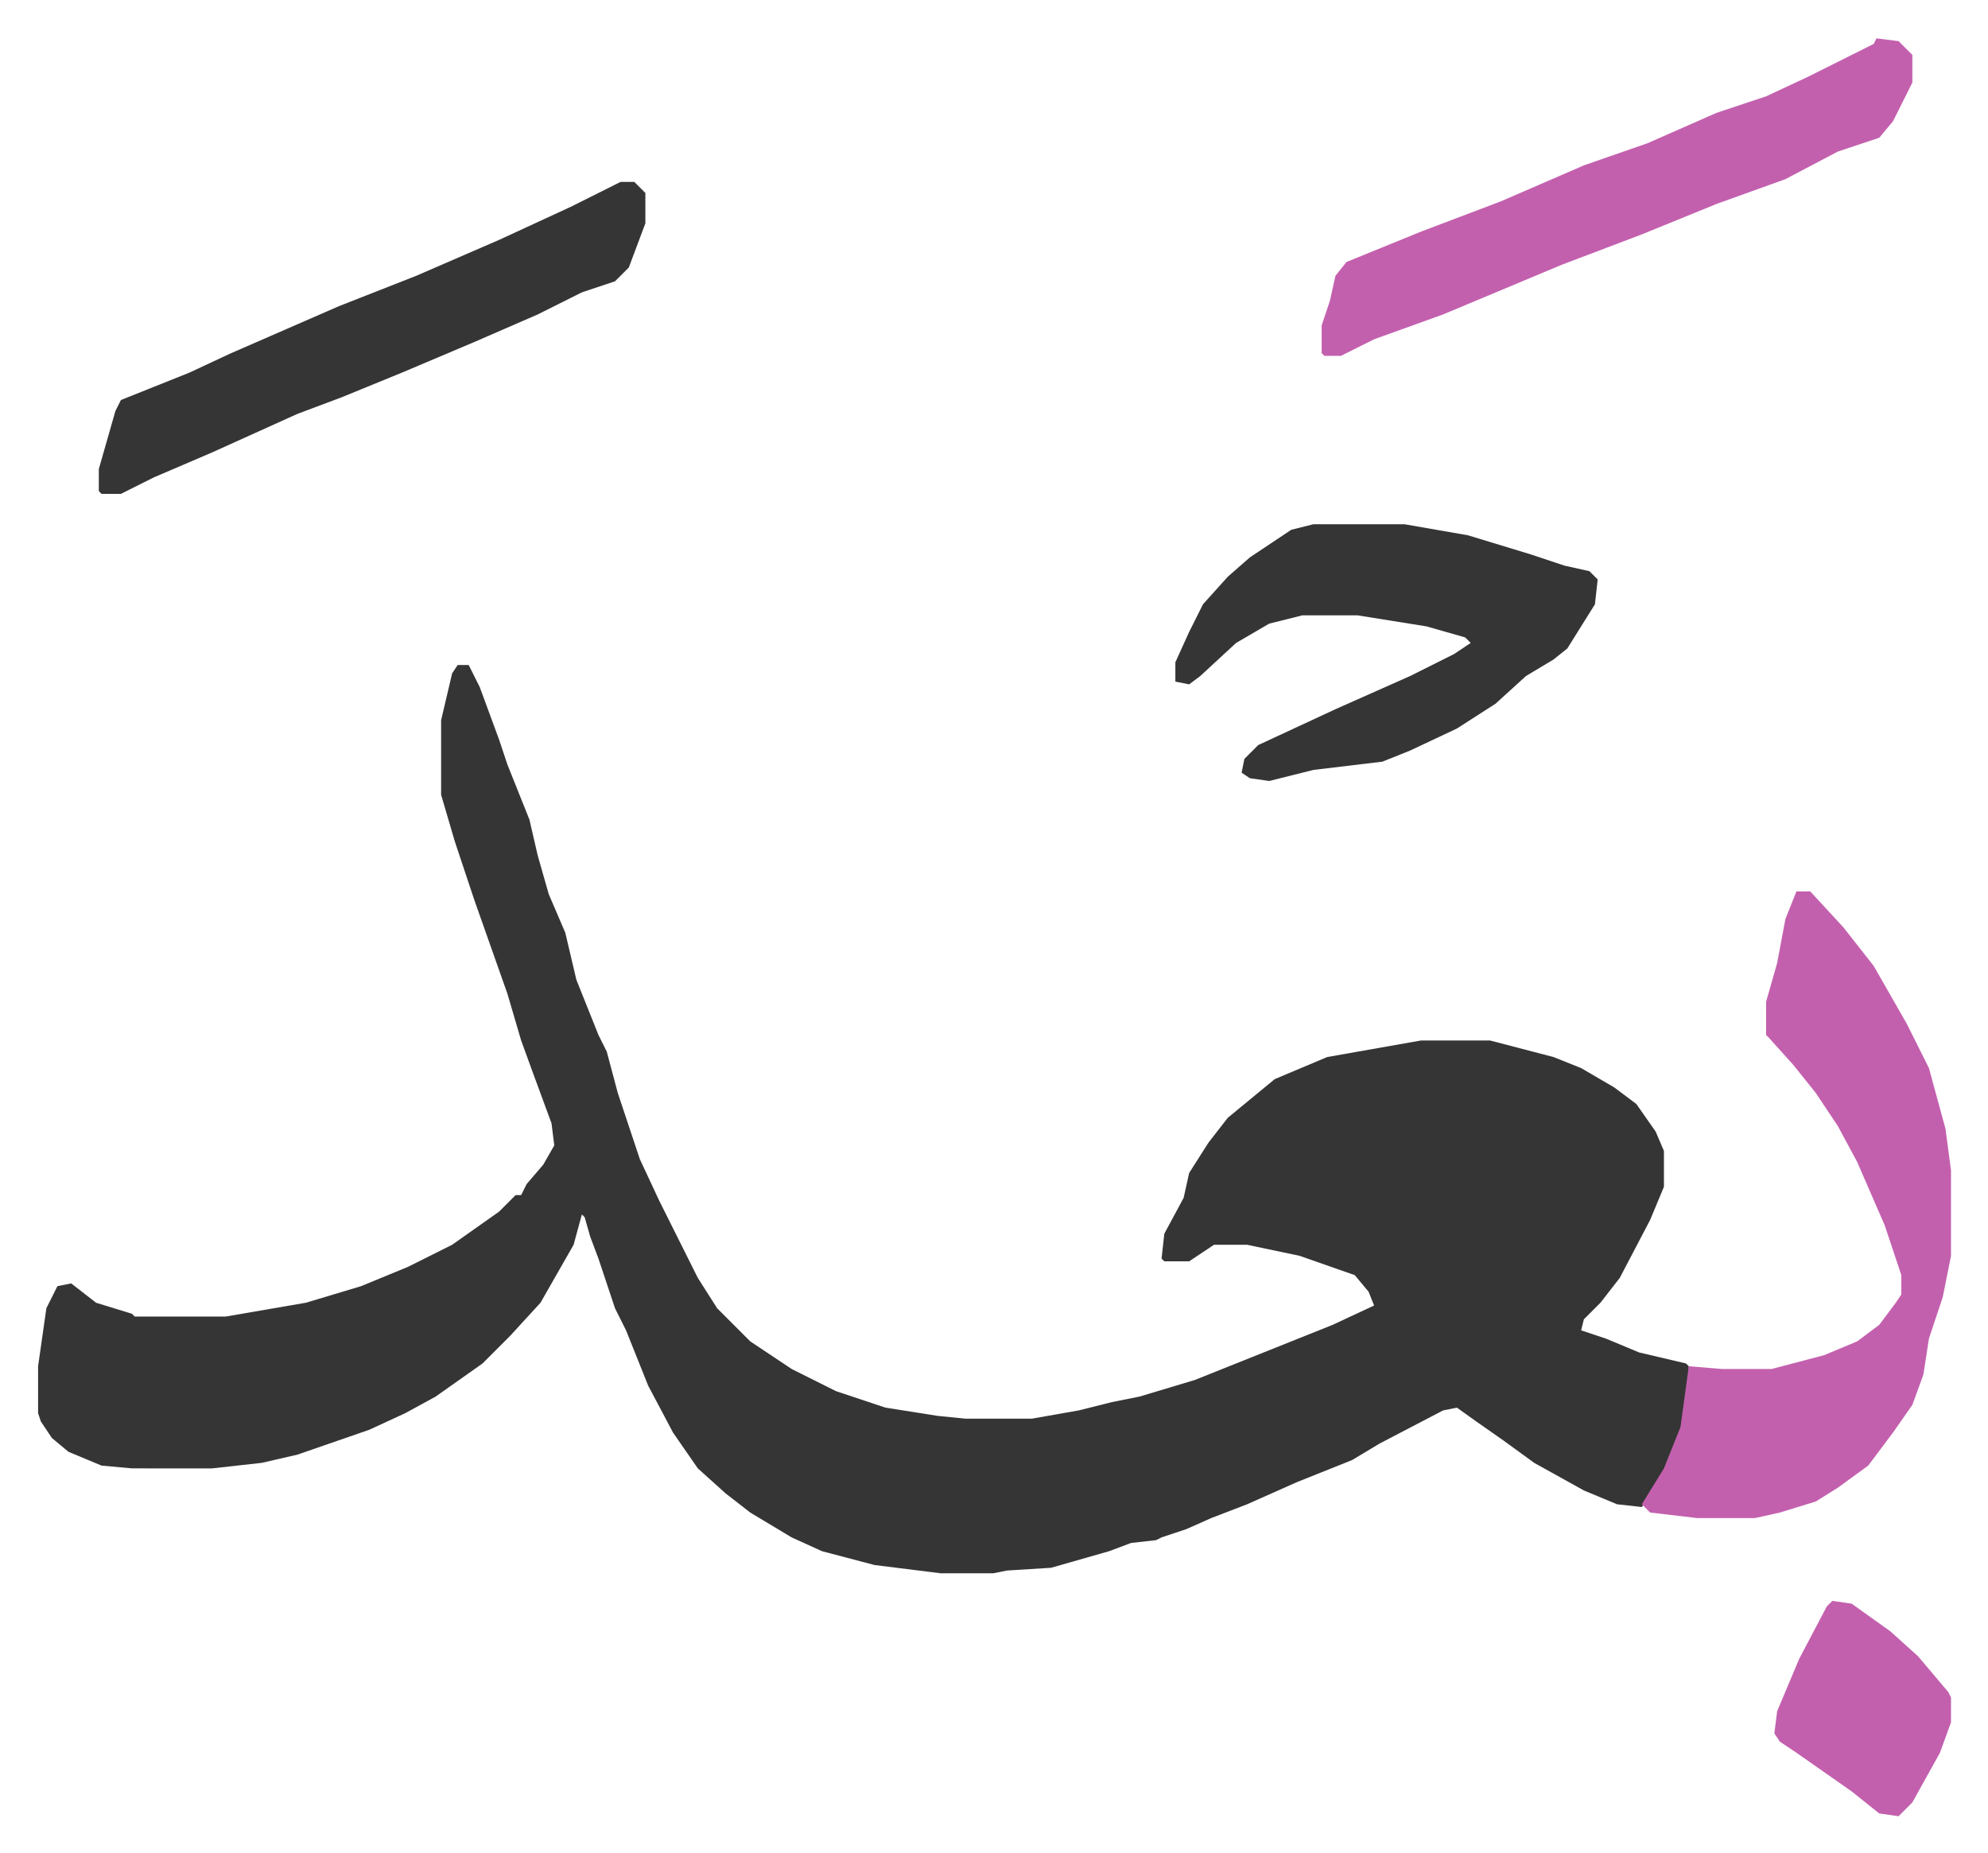
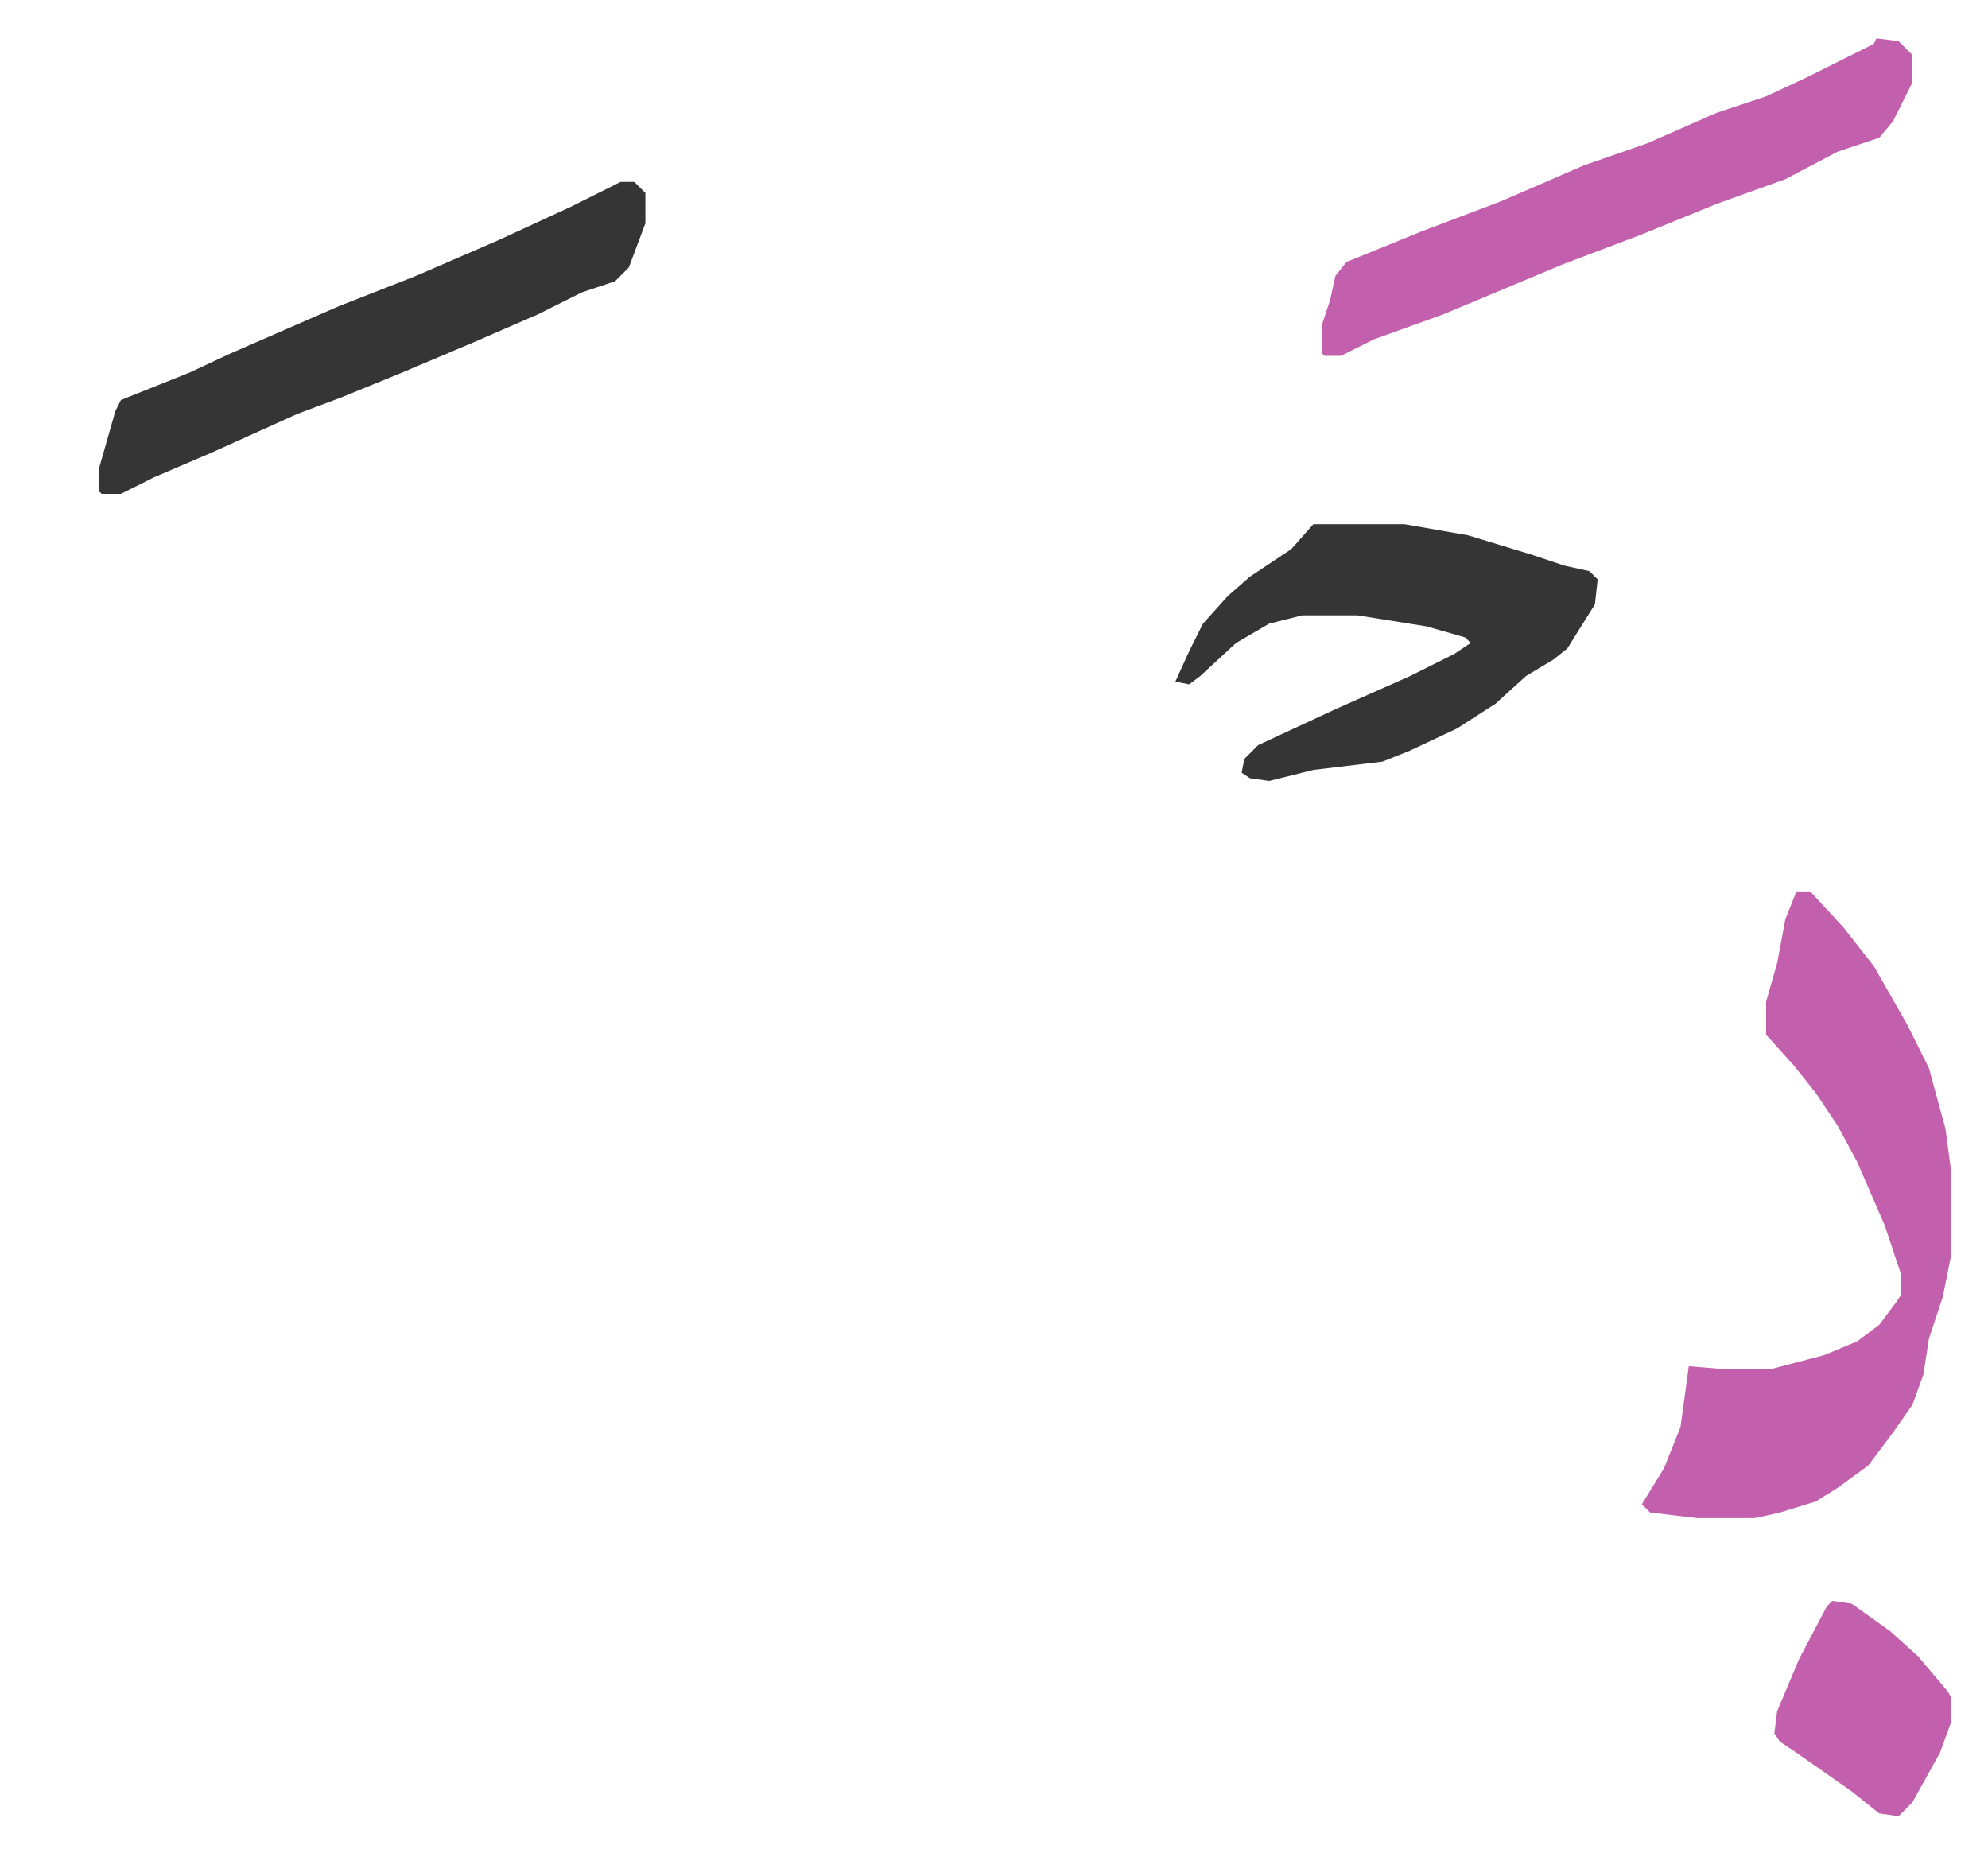
<svg xmlns="http://www.w3.org/2000/svg" viewBox="-13.8 440.1 720.2 671.2">
-   <path fill="#353535" id="rule_normal" d="M152 681h4l4 8 7 19 3 9 8 20 3 13 4 14 6 14 4 17 8 20 3 6 4 15 8 24 7 15 14 28 7 11 12 12 15 10 16 8 18 6 19 3 10 1h24l17-3 12-3 10-2 20-6 25-10 25-10 15-7-2-5-5-6-20-7-19-4h-12l-9 6h-9l-1-1 1-9 7-13 2-9 7-11 7-9 17-14 19-8 17-3 17-3h25l23 6 10 4 12 7 8 6 7 10 3 7v13l-5 12-11 21-7 9-6 6-1 4 9 3 12 5 17 4 1 1v10l-2 12-8 19-7 10-9-1-12-5-18-10-11-8-10-7-7-5-5 1-23 12-10 6-20 8-18 8-13 5-9 4-9 3-2 1-9 1-8 3-21 6-16 1-5 1h-19l-24-3-19-5-11-5-15-9-9-7-10-9-9-13-9-17-8-20-4-8-6-18-3-8-2-7-1-1-3 11-12 21-11 12-10 10-17 12-11 6-13 6-26 9-13 3-18 2H34l-11-1-12-5-6-5-4-6-1-3v-17l3-21 4-8 5-1 9 7 13 4 1 1h33l29-5 20-6 17-7 16-8 17-12 6-6h2l2-4 6-7 4-7-1-8-7-19-4-11-5-17-12-34-7-21-5-17v-27l4-17z" />
  <path fill="#c360ae" id="rule_ikhfa_shafawi_with_meem" d="M637 763h5l12 13 11 14 12 21 8 16 6 22 2 15v31l-3 15-5 15-2 13-4 11-7 10-9 12-11 8-8 5-13 4-9 2h-21l-17-2-3-3 8-13 6-15 3-22 12 1h18l19-5 12-5 8-6 6-8 2-3v-7l-6-18-10-23-7-13-8-12-8-10-9-10-1-1v-12l4-14 3-16z" />
-   <path fill="#353535" id="rule_normal" d="M462 630h33l23 4 23 7 12 4 9 2 3 3-1 9-10 16-5 4-10 6-11 10-14 9-17 8-10 4-25 3-16 4-7-1-3-2 1-5 5-5 28-13 27-12 16-8 6-4-2-2-14-4-25-4h-20l-12 3-12 7-13 12-4 3-5-1v-7l5-11 5-10 9-10 8-7 15-10z" />
+   <path fill="#353535" id="rule_normal" d="M462 630h33l23 4 23 7 12 4 9 2 3 3-1 9-10 16-5 4-10 6-11 10-14 9-17 8-10 4-25 3-16 4-7-1-3-2 1-5 5-5 28-13 27-12 16-8 6-4-2-2-14-4-25-4h-20l-12 3-12 7-13 12-4 3-5-1l5-11 5-10 9-10 8-7 15-10z" />
  <path fill="#c360ae" id="rule_ikhfa_shafawi_with_meem" d="m666 454 8 1 5 5v10l-7 14-5 6-15 5-19 10-25 9-27 11-29 11-43 18-25 9-12 6h-6l-1-1v-10l3-9 2-9 4-5 27-11 29-11 30-13 23-8 25-11 18-6 15-7 16-8 8-4z" />
  <path fill="#353535" id="rule_normal" d="M211 506h5l4 4v11l-6 16-5 5-12 4-16 8-23 10-26 11-22 9-16 6-31 14-21 9-12 6h-7l-1-1v-8l6-21 2-4 25-10 15-7 39-17 28-11 30-13 26-12 16-8z" />
  <path fill="#c360ae" id="rule_ikhfa_shafawi_with_meem" d="m650 1020 7 1 14 10 10 9 11 13 1 2v9l-4 11-10 18-5 5-7-1-10-8-10-7-10-7-6-4-2-3 1-8 8-19 10-19z" />
</svg>